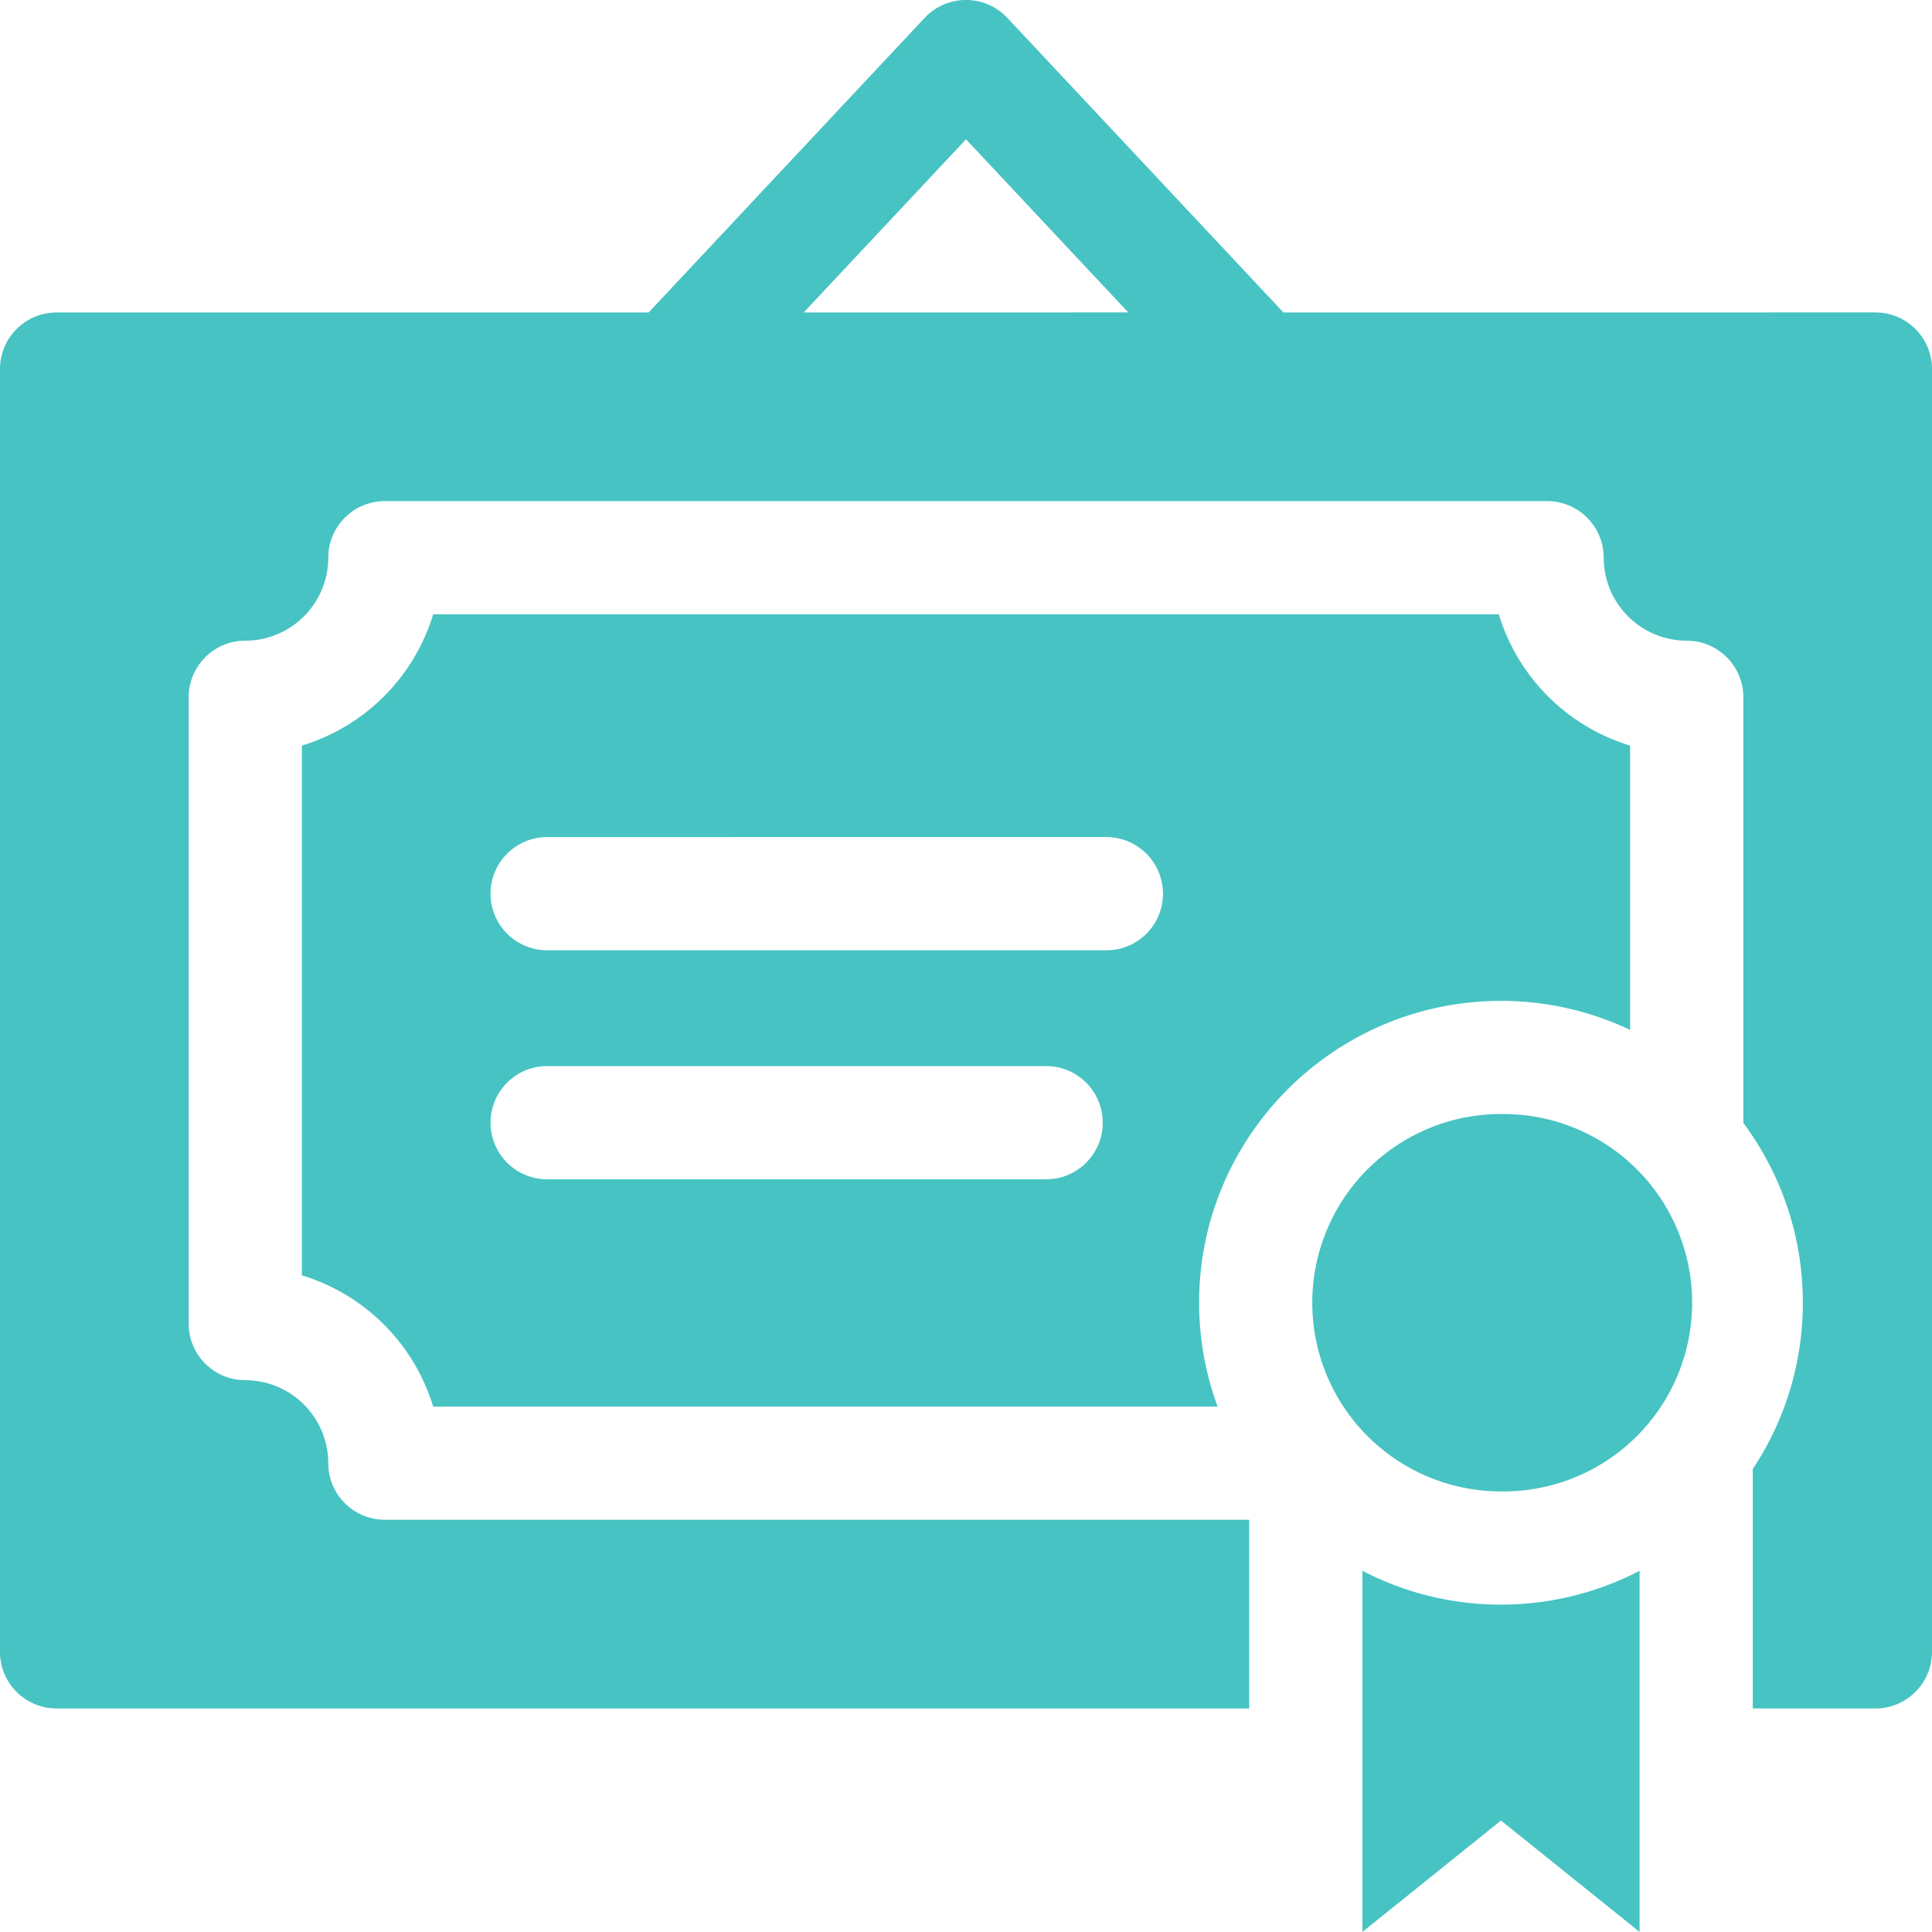
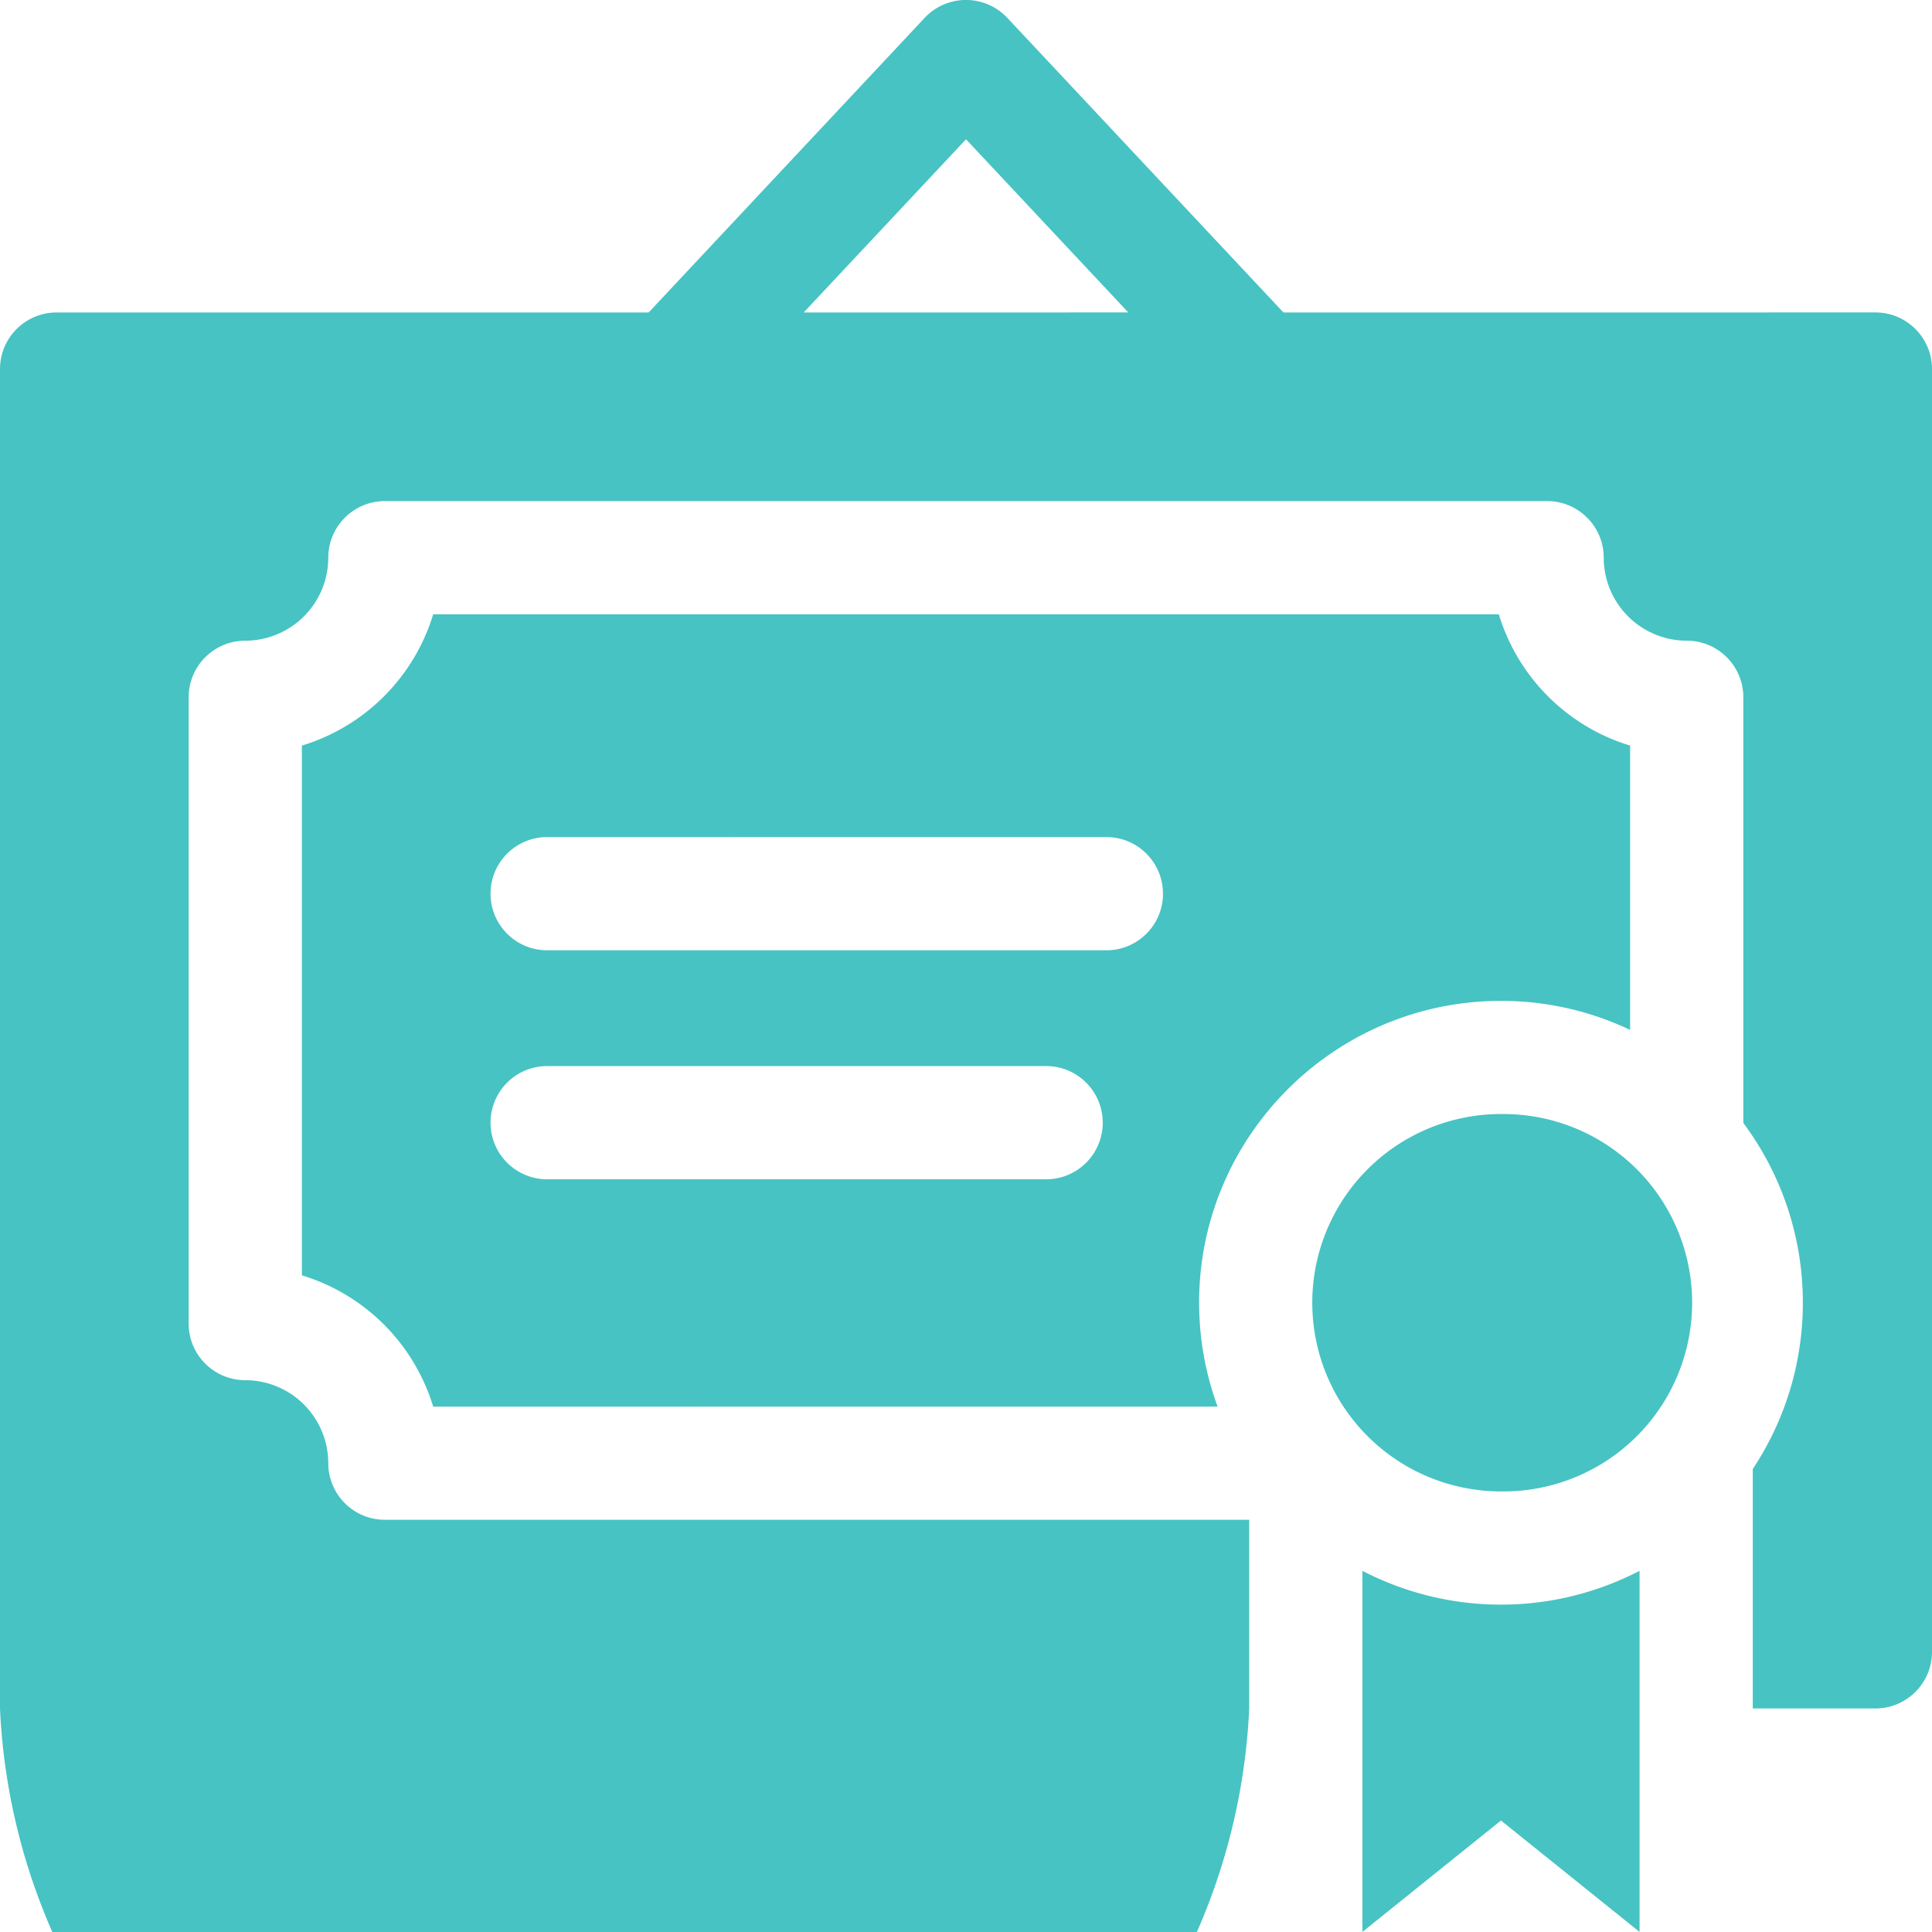
<svg xmlns="http://www.w3.org/2000/svg" width="60" height="60" viewBox="0 0 60 60">
-   <path fill="#47c3c3" d="M37.24 40.46c0 1.132.204 2.217.574 3.224H13.453a6.121 6.121 0 0 0-4.078-4.077V23.155a6.122 6.122 0 0 0 4.078-4.077h33.094a6.122 6.122 0 0 0 4.078 4.077v8.83a9.318 9.318 0 0 0-4.01-.902c-5.17 0-9.376 4.206-9.376 9.376zm-2.994-5.595c0-.97-.787-1.757-1.757-1.757H16.992a1.758 1.758 0 0 0 0 3.516H32.49c.97 0 1.757-.788 1.757-1.759zm1.871-7.11c0-.972-.787-1.759-1.758-1.759H16.992a1.758 1.758 0 0 0 0 3.516H34.36c.971 0 1.758-.787 1.758-1.758zM58.242 9.703c.971 0 1.758.788 1.758 1.759V51.3c0 .97-.787 1.758-1.758 1.758h-3.808v-7.437a9.319 9.319 0 0 0 1.555-5.163c0-2.09-.688-4.023-1.848-5.584v-13.22c0-.97-.787-1.757-1.758-1.757a2.58 2.58 0 0 1-2.578-2.578c0-.97-.787-1.757-1.758-1.757H11.953c-.97 0-1.758.787-1.758 1.757a2.58 2.58 0 0 1-2.578 2.578c-.97 0-1.758.787-1.758 1.758v19.451c0 .97.787 1.757 1.758 1.757a2.581 2.581 0 0 1 2.578 2.578c0 .97.787 1.757 1.758 1.757h26.842v5.86H1.758A1.757 1.757 0 0 1 0 51.3V11.463c0-.971.787-1.759 1.758-1.759h18.386l8.573-9.15a1.759 1.759 0 0 1 2.565 0l8.576 9.15zm-23.202 0L30 4.326l-5.04 5.378zm11.574 40.13a9.32 9.32 0 0 0 4.304-1.05v11.214l-4.304-3.459-4.303 3.459V48.783a9.323 9.323 0 0 0 4.303 1.05zm0-15.235a5.86 5.86 0 1 1 0 11.719 5.86 5.86 0 0 1 0-11.72z" />
+   <path fill="#47c3c3" d="M37.24 40.46c0 1.132.204 2.217.574 3.224H13.453a6.121 6.121 0 0 0-4.078-4.077V23.155a6.122 6.122 0 0 0 4.078-4.077h33.094a6.122 6.122 0 0 0 4.078 4.077v8.83a9.318 9.318 0 0 0-4.01-.902c-5.17 0-9.376 4.206-9.376 9.376zm-2.994-5.595c0-.97-.787-1.757-1.757-1.757H16.992a1.758 1.758 0 0 0 0 3.516H32.49c.97 0 1.757-.788 1.757-1.759zm1.871-7.11c0-.972-.787-1.759-1.758-1.759H16.992a1.758 1.758 0 0 0 0 3.516H34.36c.971 0 1.758-.787 1.758-1.758zM58.242 9.703c.971 0 1.758.788 1.758 1.759V51.3c0 .97-.787 1.758-1.758 1.758h-3.808v-7.437a9.319 9.319 0 0 0 1.555-5.163c0-2.09-.688-4.023-1.848-5.584v-13.22c0-.97-.787-1.757-1.758-1.757a2.58 2.58 0 0 1-2.578-2.578c0-.97-.787-1.757-1.758-1.757H11.953c-.97 0-1.758.787-1.758 1.757a2.58 2.58 0 0 1-2.578 2.578c-.97 0-1.758.787-1.758 1.758v19.451c0 .97.787 1.757 1.758 1.757a2.581 2.581 0 0 1 2.578 2.578c0 .97.787 1.757 1.758 1.757h26.842v5.86A1.757 1.757 0 0 1 0 51.3V11.463c0-.971.787-1.759 1.758-1.759h18.386l8.573-9.15a1.759 1.759 0 0 1 2.565 0l8.576 9.15zm-23.202 0L30 4.326l-5.04 5.378zm11.574 40.13a9.32 9.32 0 0 0 4.304-1.05v11.214l-4.304-3.459-4.303 3.459V48.783a9.323 9.323 0 0 0 4.303 1.05zm0-15.235a5.86 5.86 0 1 1 0 11.719 5.86 5.86 0 0 1 0-11.72z" />
</svg>